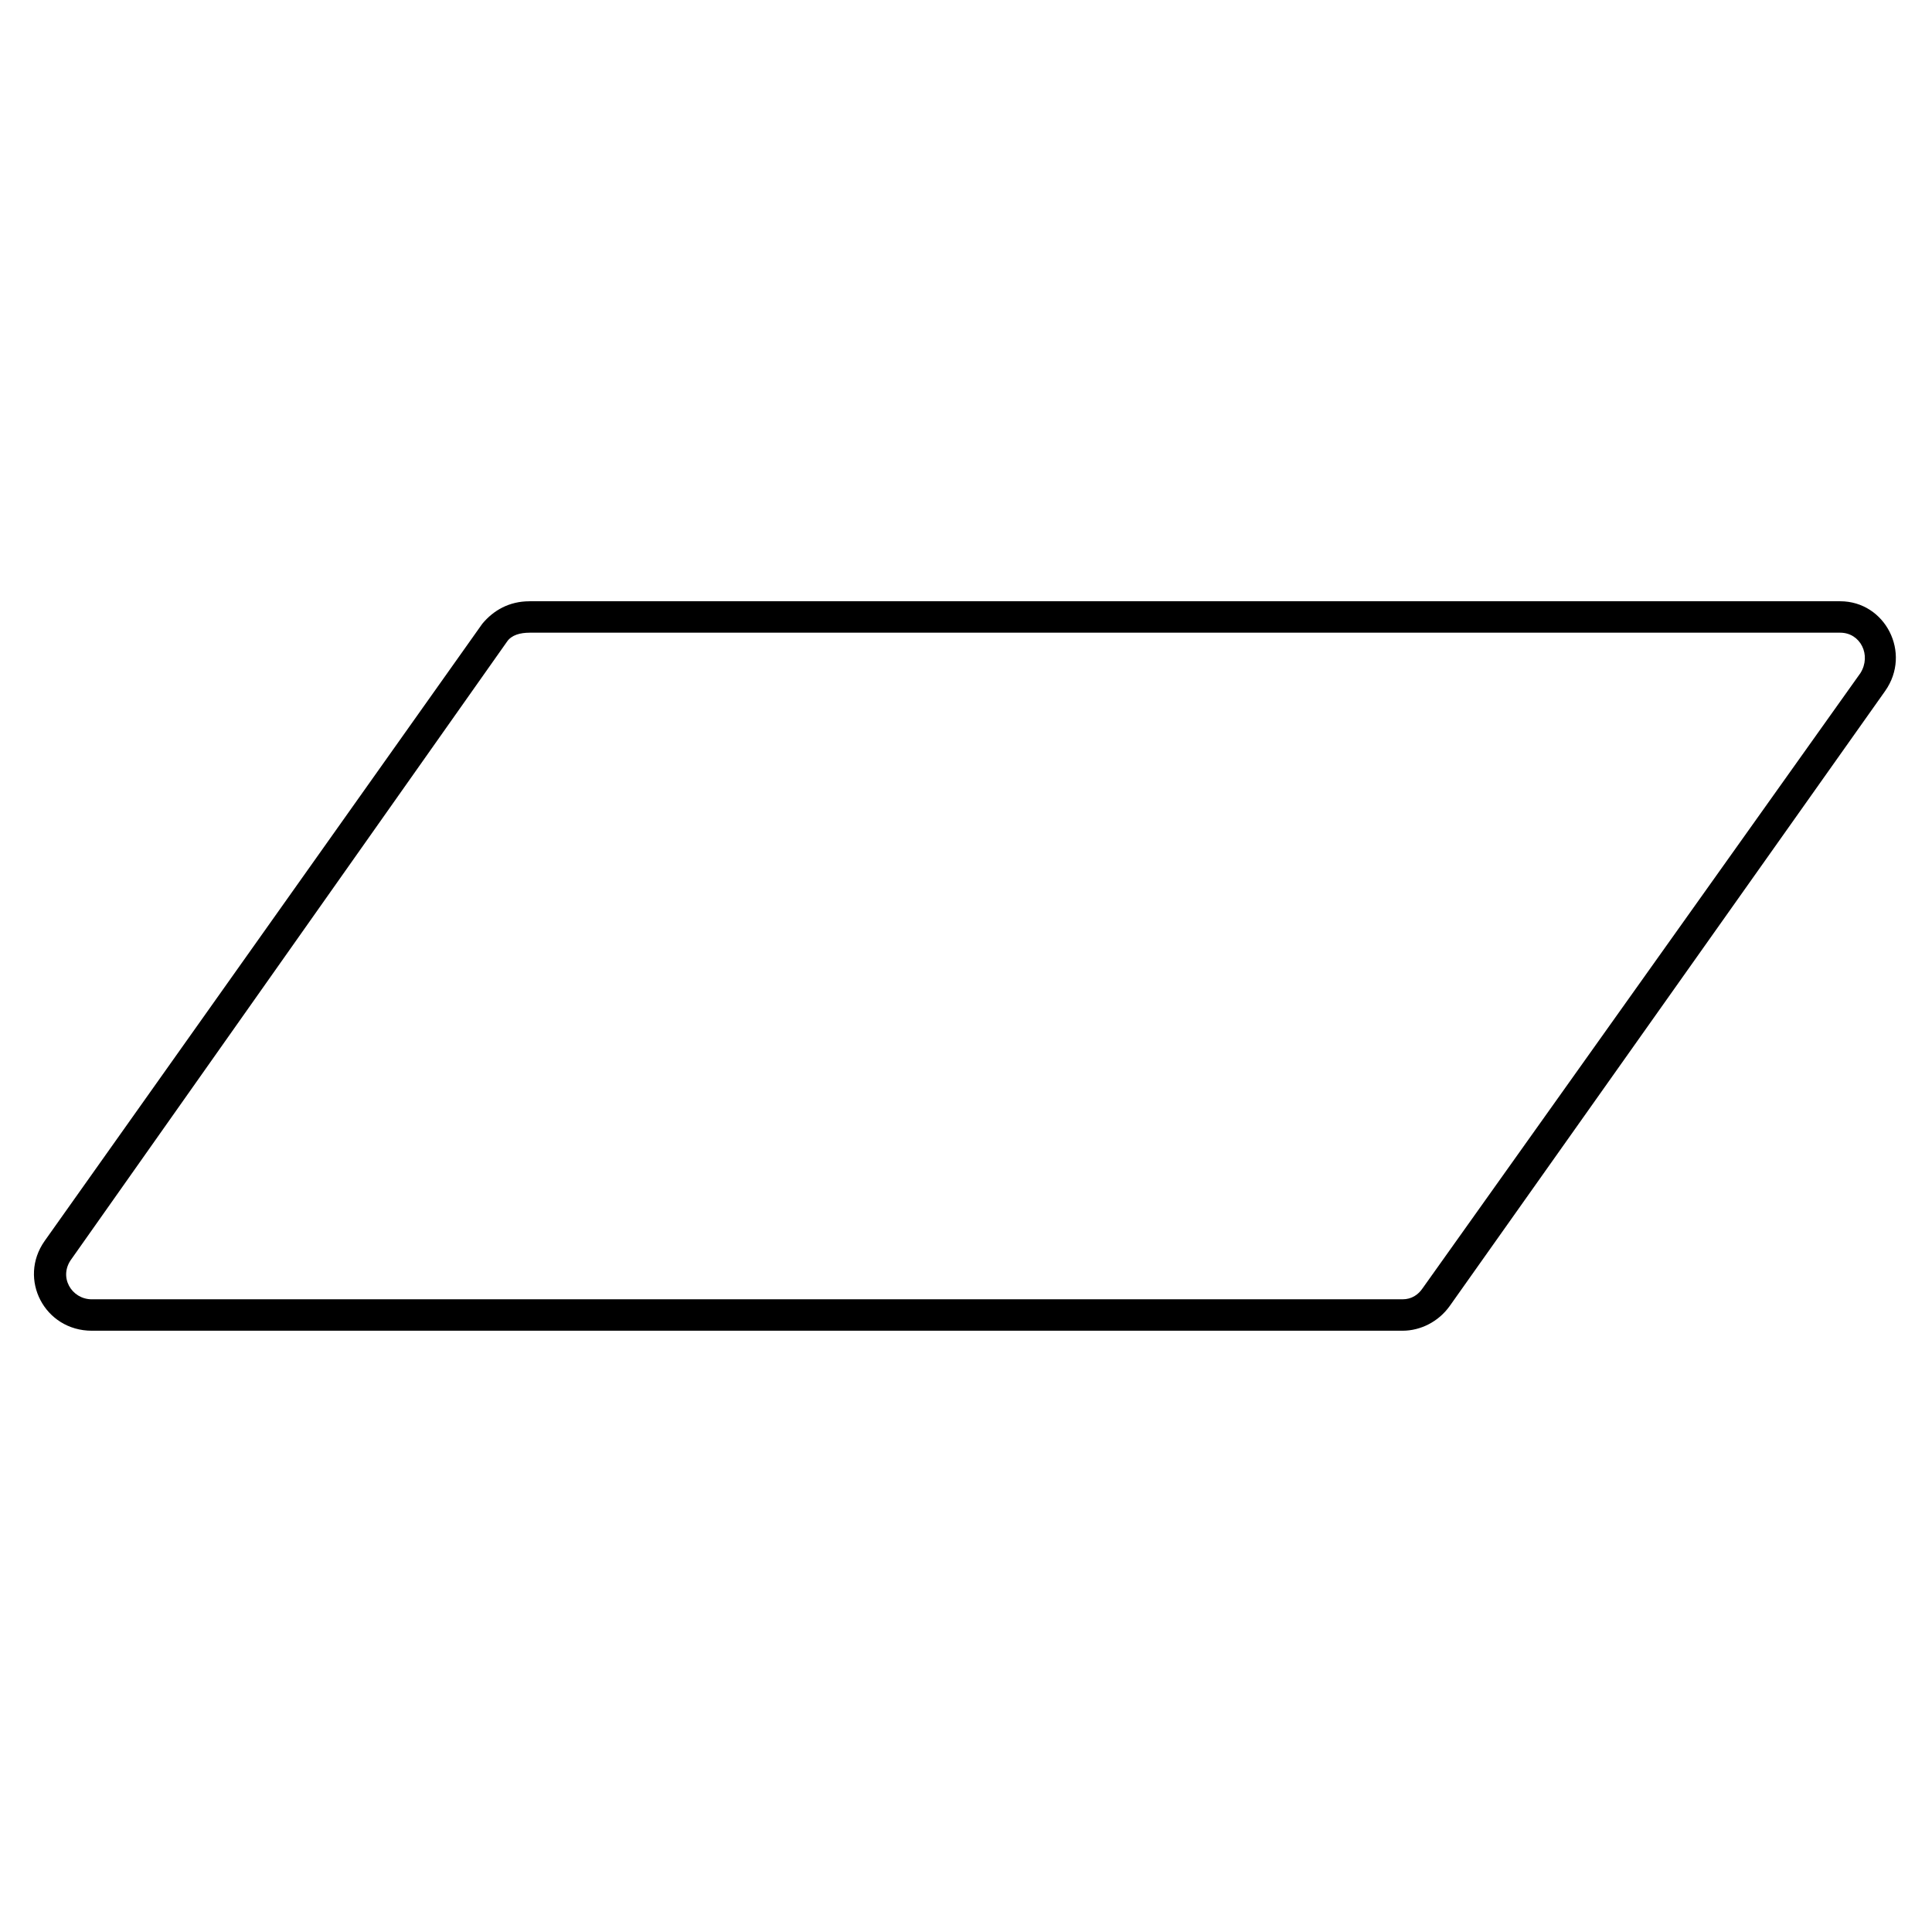
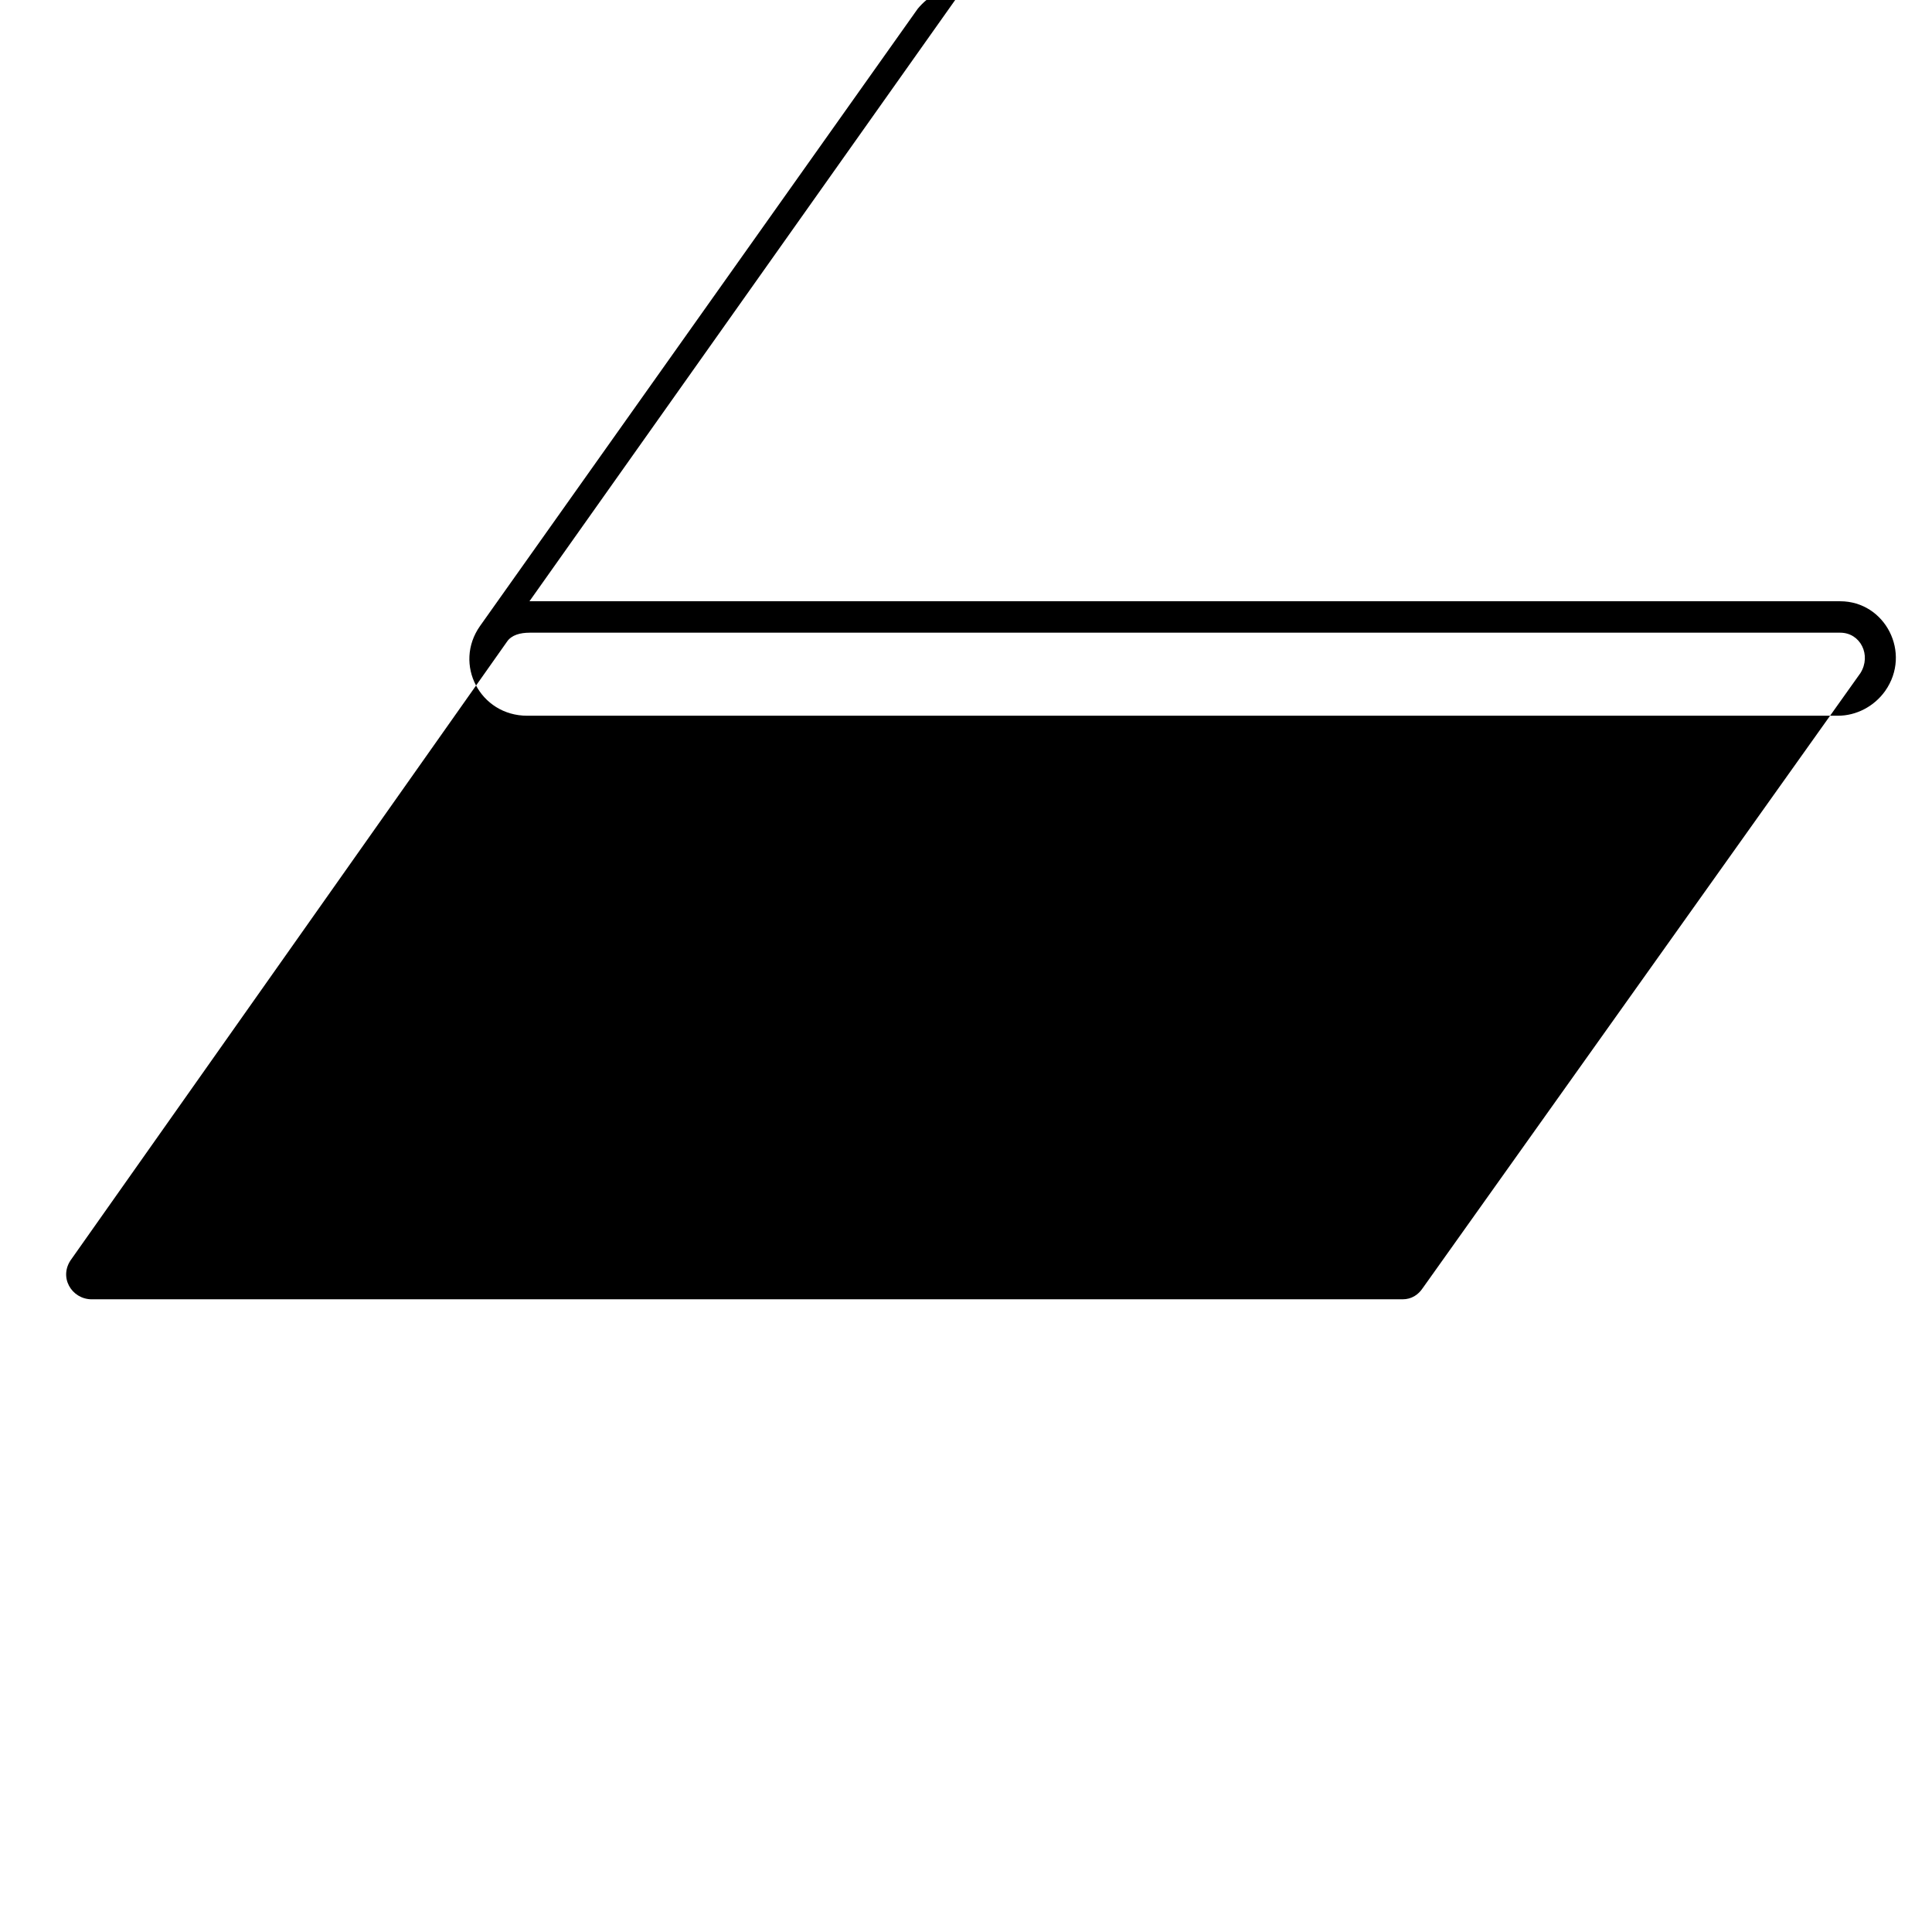
<svg xmlns="http://www.w3.org/2000/svg" fill="#000000" width="800px" height="800px" version="1.1" viewBox="144 144 512 512">
-   <path d="m284.31 303.34h347.37c11.895 0 19.035 13.68 11.895 23.793l-115.39 162.98c-2.973 4.164-7.734 6.543-12.492 6.543h-347.37c-12.492 0-19.629-13.68-12.492-23.793l115.99-163.57c2.973-3.57 7.137-5.949 12.492-5.949zm0 8.328h347.37c5.352 0 8.328 5.949 5.352 10.707l-115.99 162.98c-1.191 1.785-2.973 2.973-5.352 2.973h-347.37c-5.352 0-8.922-5.949-5.352-10.707l115.39-163.57c1.191-1.785 3.57-2.379 5.949-2.379z" fill-rule="evenodd" />
+   <path d="m284.31 303.34h347.37c11.895 0 19.035 13.68 11.895 23.793c-2.973 4.164-7.734 6.543-12.492 6.543h-347.37c-12.492 0-19.629-13.68-12.492-23.793l115.99-163.57c2.973-3.57 7.137-5.949 12.492-5.949zm0 8.328h347.37c5.352 0 8.328 5.949 5.352 10.707l-115.99 162.98c-1.191 1.785-2.973 2.973-5.352 2.973h-347.37c-5.352 0-8.922-5.949-5.352-10.707l115.39-163.57c1.191-1.785 3.57-2.379 5.949-2.379z" fill-rule="evenodd" />
</svg>